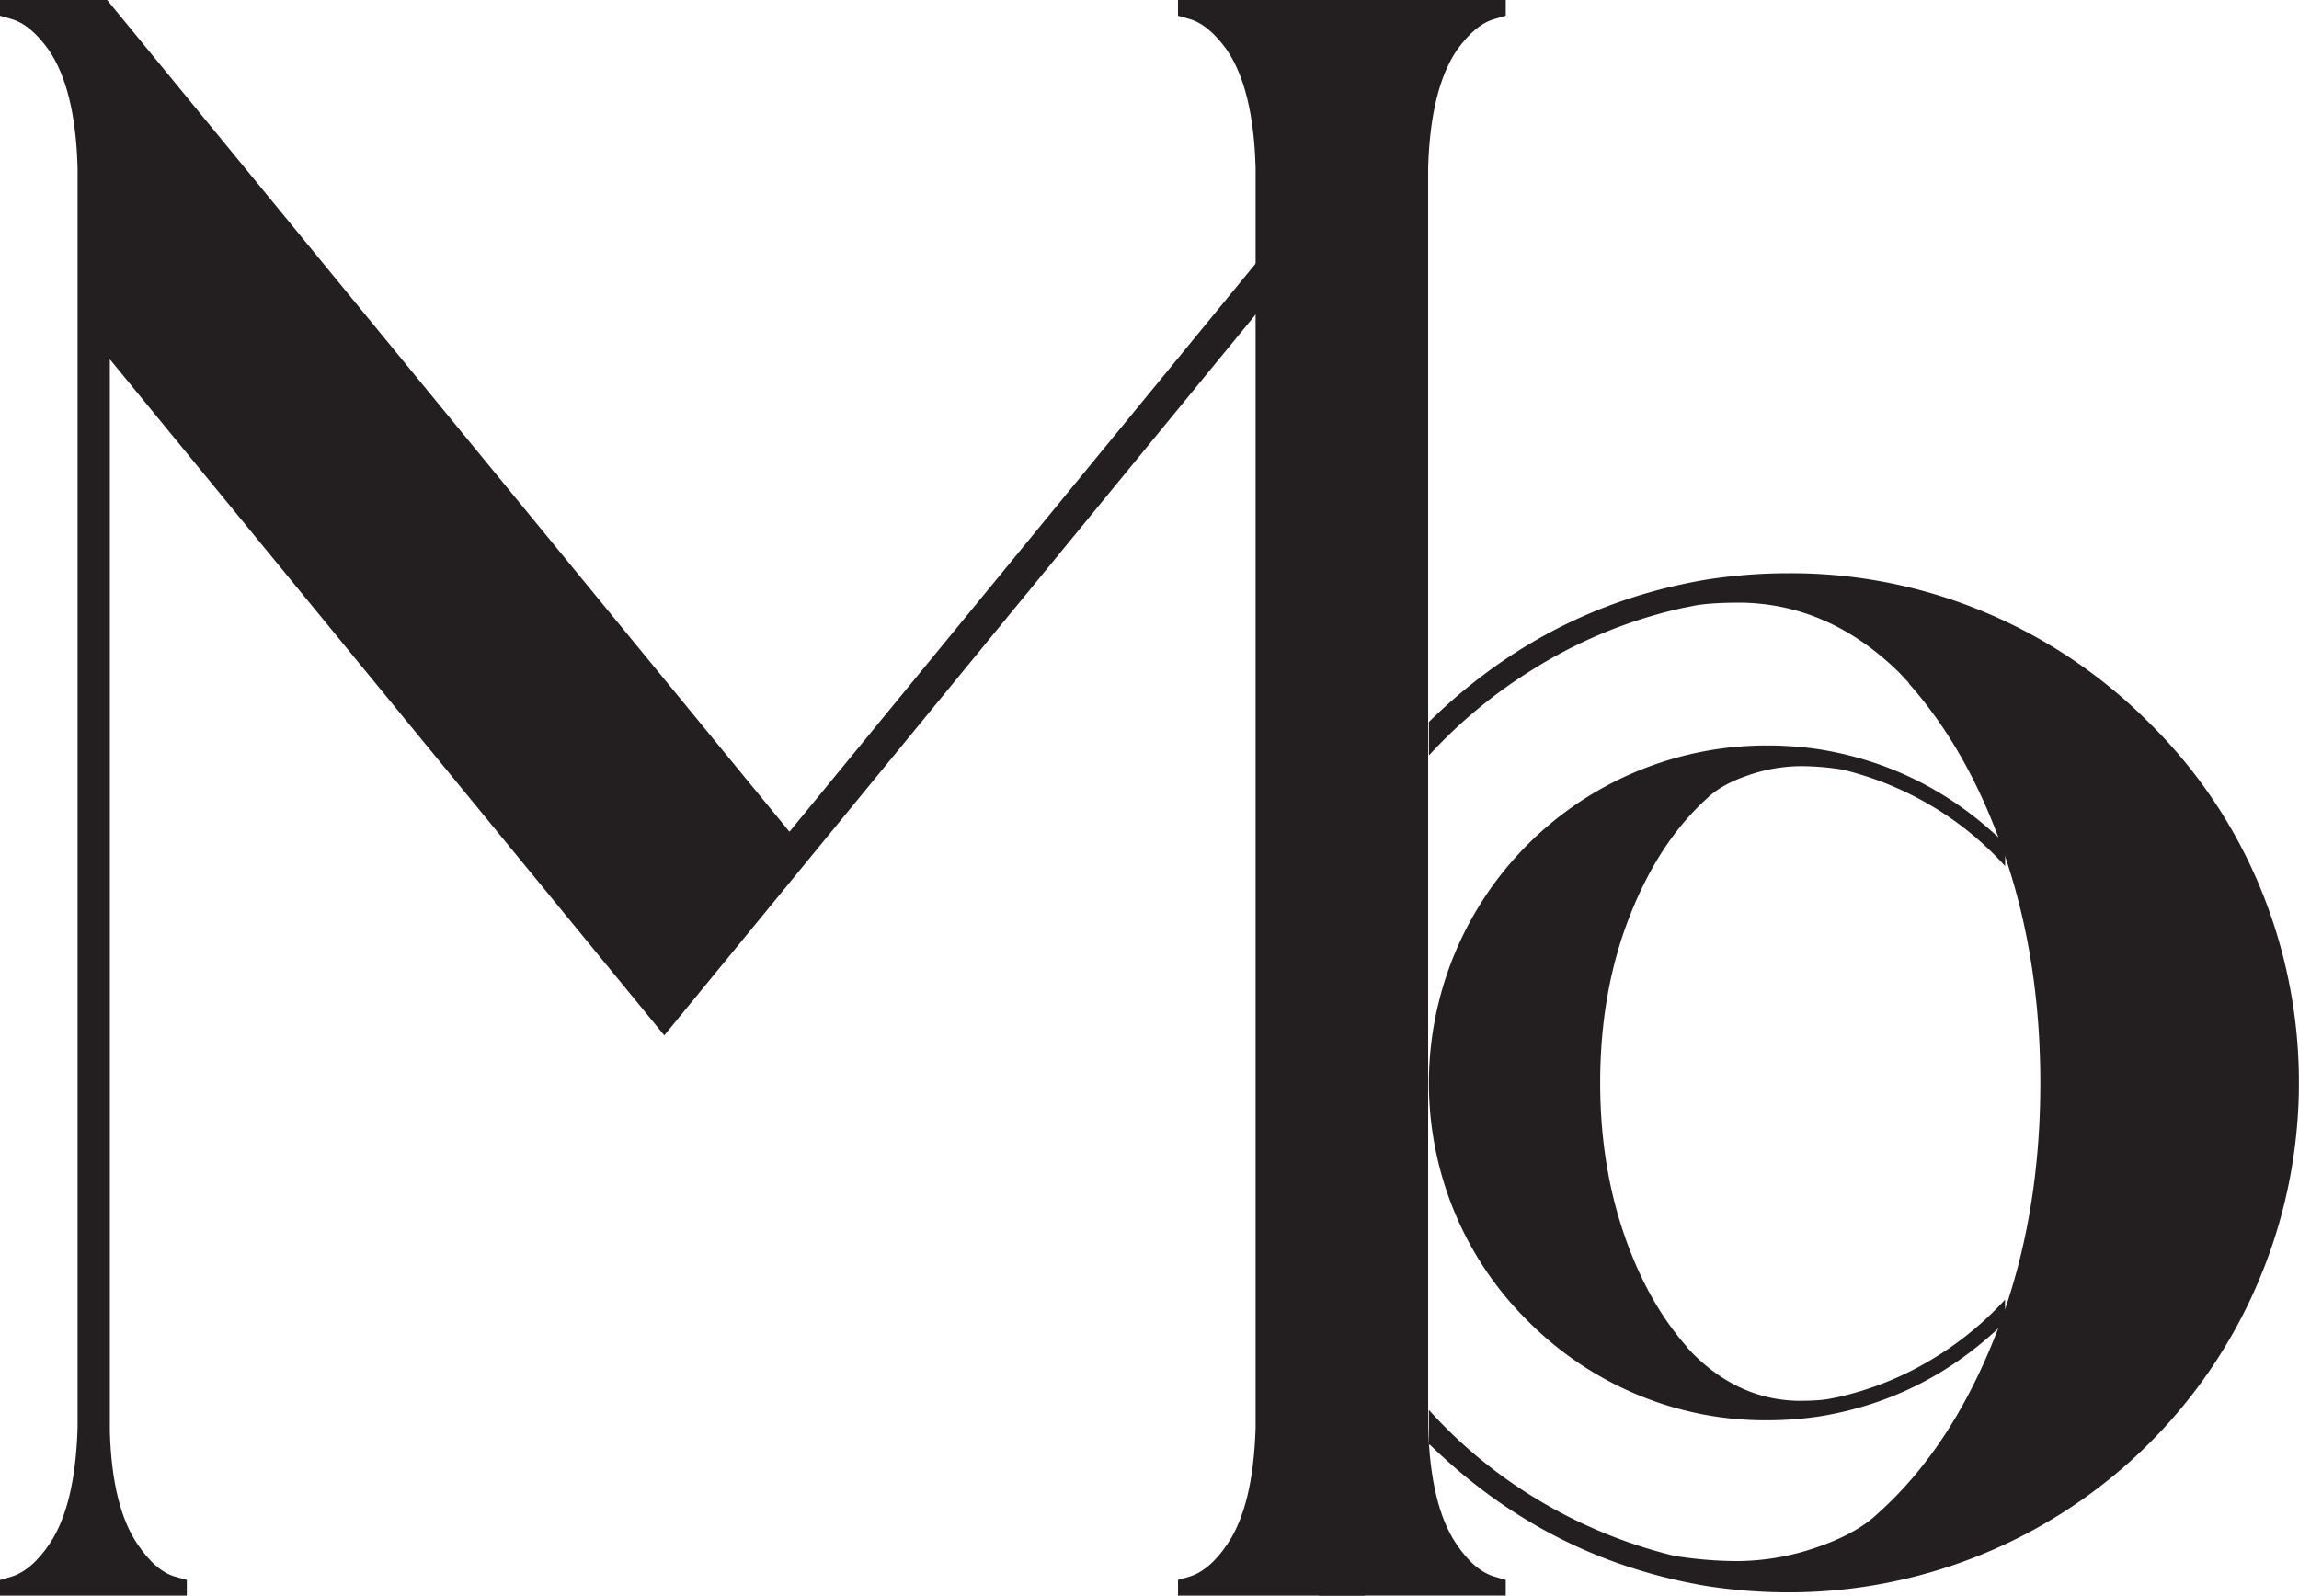
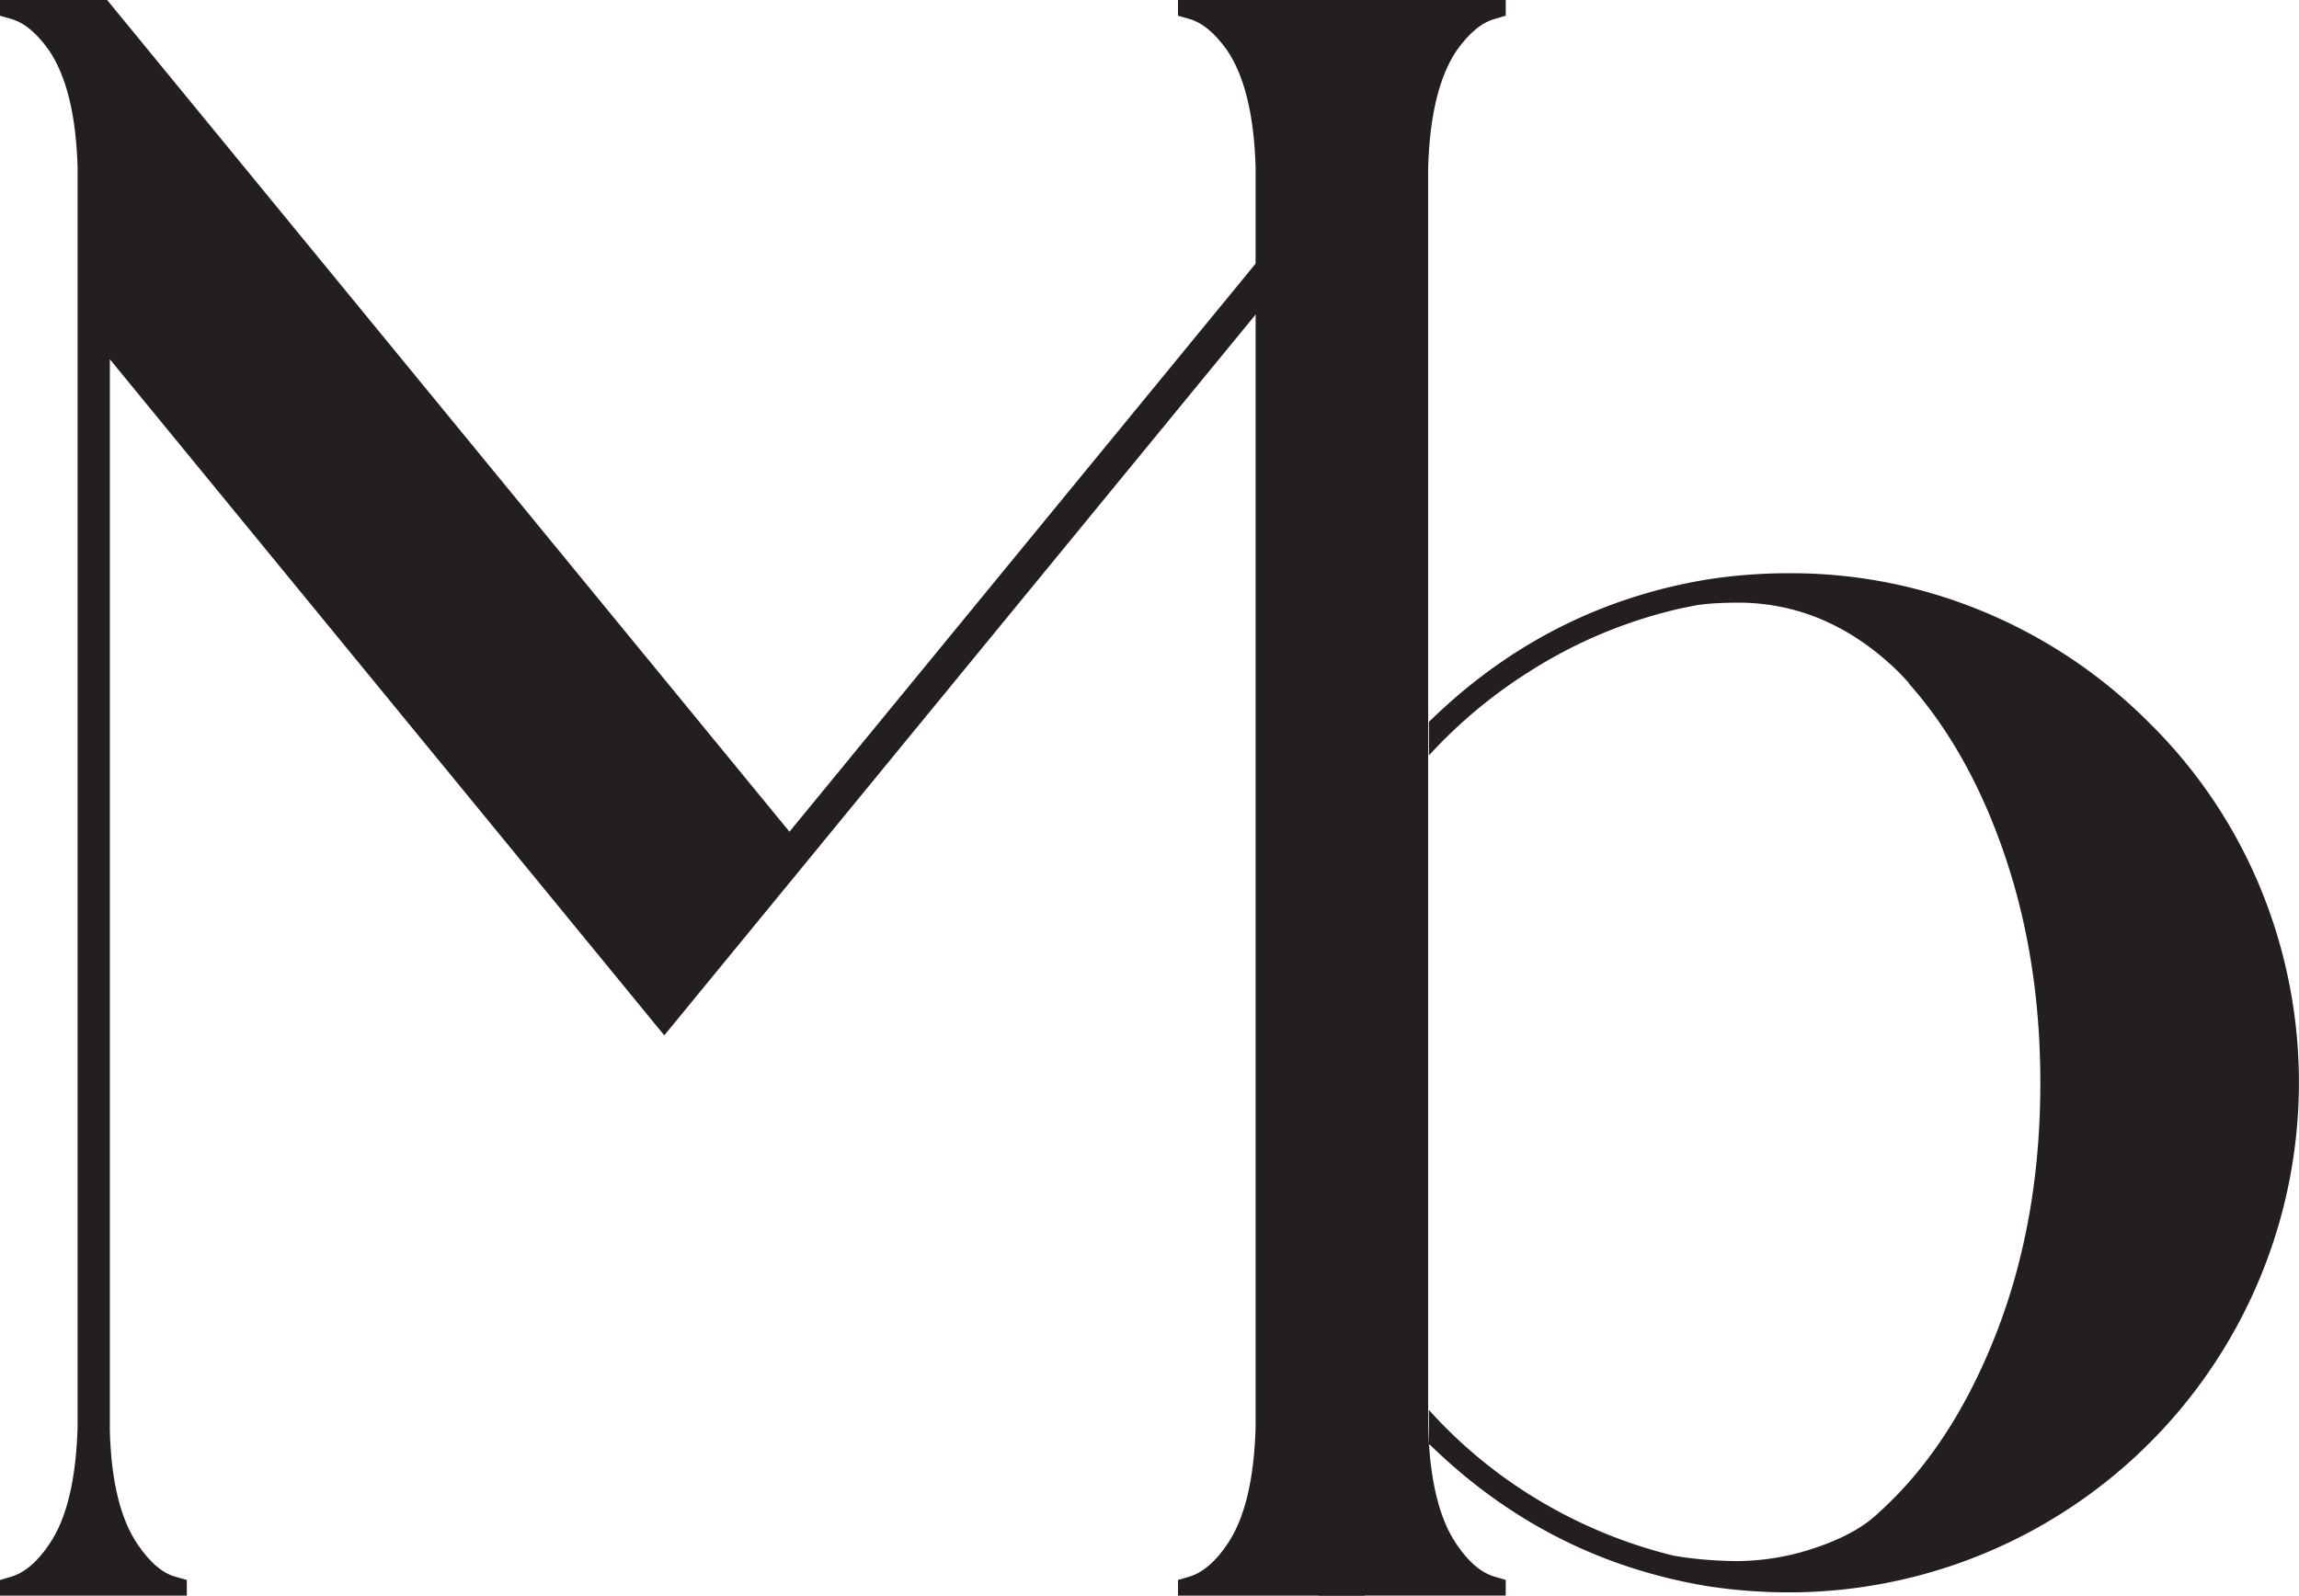
<svg xmlns="http://www.w3.org/2000/svg" id="Layer_1" data-name="Layer 1" viewBox="0 0 1108.81 769.77">
  <defs>
    <style>.cls-1,.cls-2{fill:#231f20;}.cls-1{stroke:#231f20;stroke-miterlimit:10;stroke-width:5px;}</style>
  </defs>
  <path class="cls-1" d="M418.37,441.49,88.09,38.8h-48V42l3.68,1.06C50.58,45,57,50.33,63.18,59Q76.41,78.29,77.53,117V725.14c-.78,25.4-5.33,44.5-13.86,57.2-6.11,9.2-12.8,14.83-19.88,17l-3.68,1.07v3.19h85.11v-3.19l-3.78-1.07c-6.88-1.94-13.37-7.46-19.58-16.68-8.43-12.4-13.09-31-13.77-55.93V202.63L358,531.84l288.2-351.41V163.75Z" transform="translate(-37.61 -36.3)" />
-   <path class="cls-2" d="M1004.65,443.54v-.47h-.33ZM739.07,620.87a159.34,159.34,0,0,0,35.55,52.84,162.23,162.23,0,0,0,52.84,35.48,159.71,159.71,0,0,0,62.24,12.3,169.82,169.82,0,0,0,26.29-2q50.79-8.52,88.33-45.15l.33-.34V663.31l-.33.34A157.1,157.1,0,0,1,972,690.47a152.53,152.53,0,0,1-48.39,19.94l-2.77.54c-3.24.74-8.45,1.15-15.75,1.15q-28.27-.4-50.61-22.37l-3-3.18v-.13c-.06,0-.13-.07-.13-.2q-19.47-22-30.68-55.15c-7.5-22.16-11.29-46.22-11.29-72.37q0-44,14.13-80.15c9.46-24.2,22-43.25,37.64-57.31,4.66-4.46,11.28-8.11,19.86-11a78.35,78.35,0,0,1,25.41-4.33,128.48,128.48,0,0,1,19.94,1.69A156.56,156.56,0,0,1,972,426.78a152.28,152.28,0,0,1,32.37,27l.33.34V443.07h-.33Q966.8,406.47,916,397.93a168.59,168.59,0,0,0-26.29-2,162.88,162.88,0,0,0-150.63,225Z" transform="translate(-37.61 -36.3)" />
  <path class="cls-2" d="M726.77,732.6v.71h.51Zm401.08-267.79A240.86,240.86,0,0,0,1074.17,385a245.43,245.43,0,0,0-79.81-53.58,241.31,241.31,0,0,0-94-18.58,256.15,256.15,0,0,0-39.7,3.07Q784,328.77,727.28,384.08l-.51.51v16.13l.51-.52a237.05,237.05,0,0,1,48.89-40.51,230.18,230.18,0,0,1,73.07-30.11l4.18-.81c4.9-1.13,12.76-1.74,23.78-1.74,28.47.41,53.88,11.64,76.44,33.78l4.49,4.8v.2c.1,0,.2.11.2.31q29.4,33.21,46.34,83.28c11.32,33.47,17,69.8,17,109.3q0,66.43-21.33,121-21.43,54.81-56.84,86.55c-7,6.73-17,12.24-30,16.63a118.4,118.4,0,0,1-38.37,6.53,194.77,194.77,0,0,1-30.11-2.55,236.19,236.19,0,0,1-68.88-29,229.53,229.53,0,0,1-48.89-40.83l-.51-.51v16.74h.51q56.64,55.26,133.39,68.17a256.15,256.15,0,0,0,39.7,3.07,246,246,0,0,0,227.48-339.74Z" transform="translate(-37.61 -36.3)" />
  <path class="cls-1" d="M689.61,799.3c-6.89-1.93-13.38-7.47-19.58-16.67-8.44-12.41-13.09-31-13.77-55.94V38.8h-48V42L612,43.06c6.79,1.94,13.18,7.27,19.39,15.9Q644.58,78.31,645.69,117V725.15c-.77,25.39-5.33,44.5-13.86,57.18-6.11,9.21-12.8,14.84-19.87,17l-3.69,1.07v3.19h85.12v-3.19Z" transform="translate(-37.61 -36.3)" />
  <path class="cls-1" d="M676.21,800.37v3.19h85.12v-3.19l-3.69-1.07c-7.07-2.13-13.76-7.76-19.87-17-8.53-12.68-13.09-31.79-13.86-57.18V117Q725.07,78.35,738.25,59c6.21-8.63,12.6-14,19.39-15.9L761.33,42V38.8h-48V726.69c-.68,24.92-5.33,43.53-13.77,55.94-6.2,9.2-12.69,14.74-19.58,16.67Z" transform="translate(-37.61 -36.3)" />
  <rect class="cls-1" x="615.53" y="2.5" width="62.51" height="756.84" />
</svg>